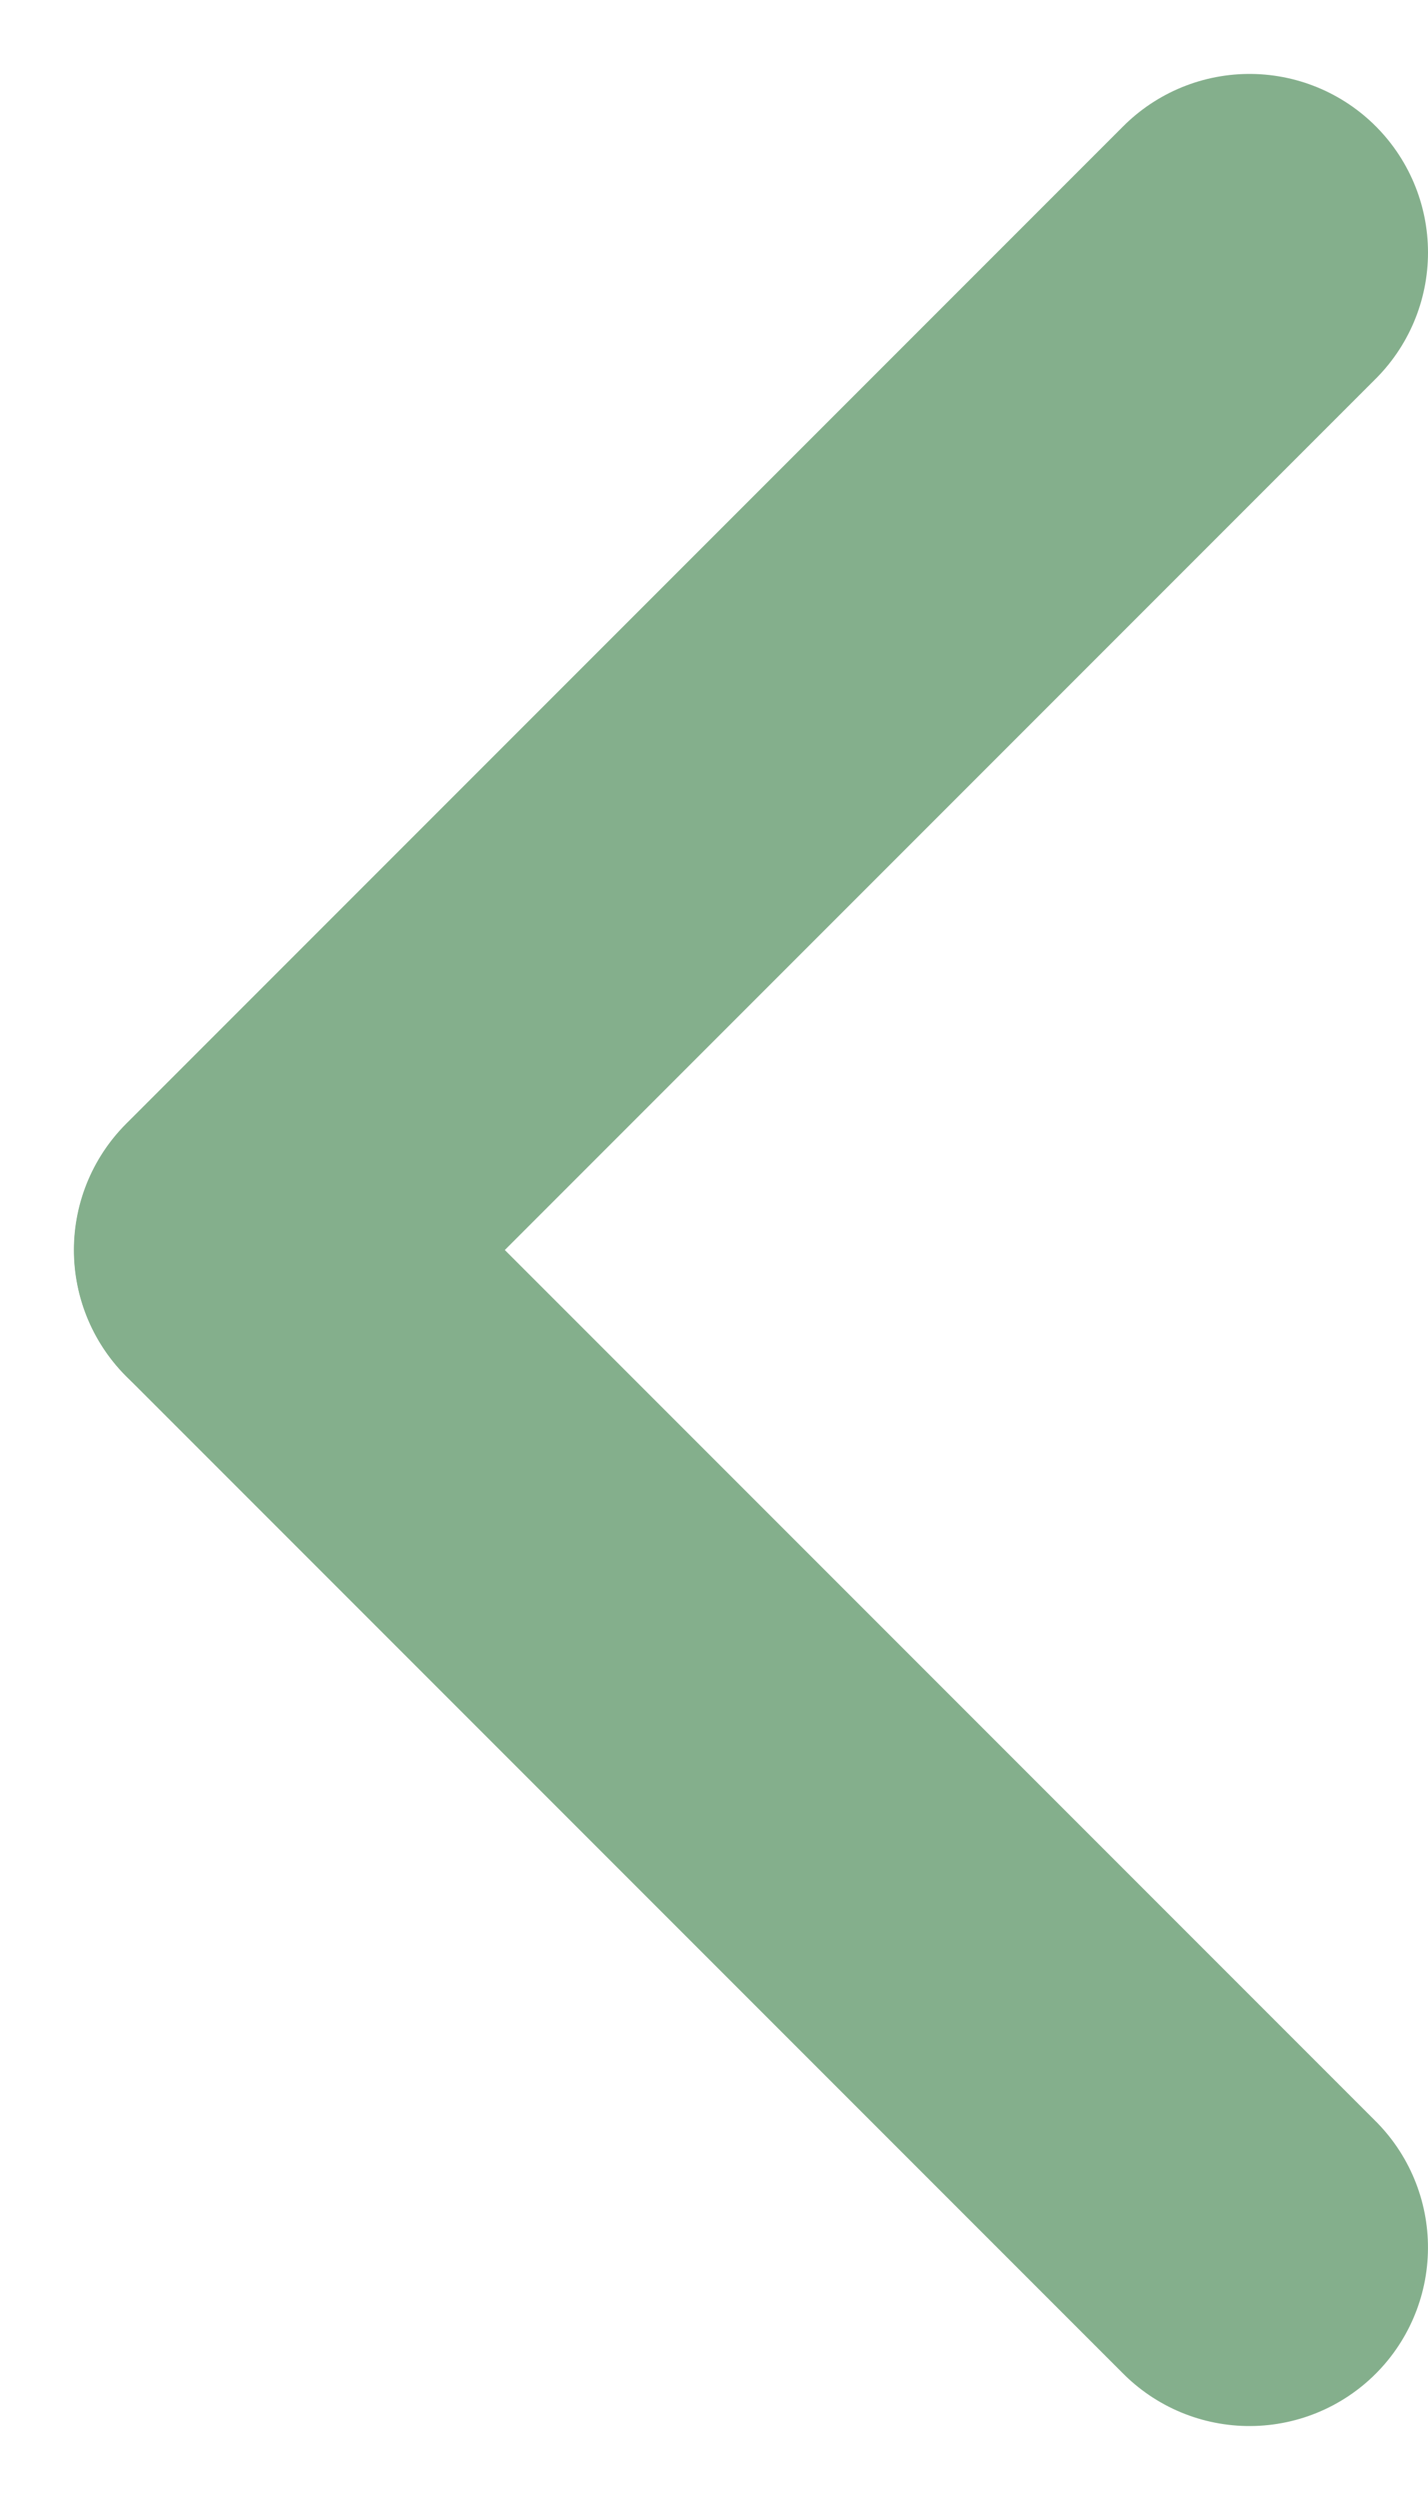
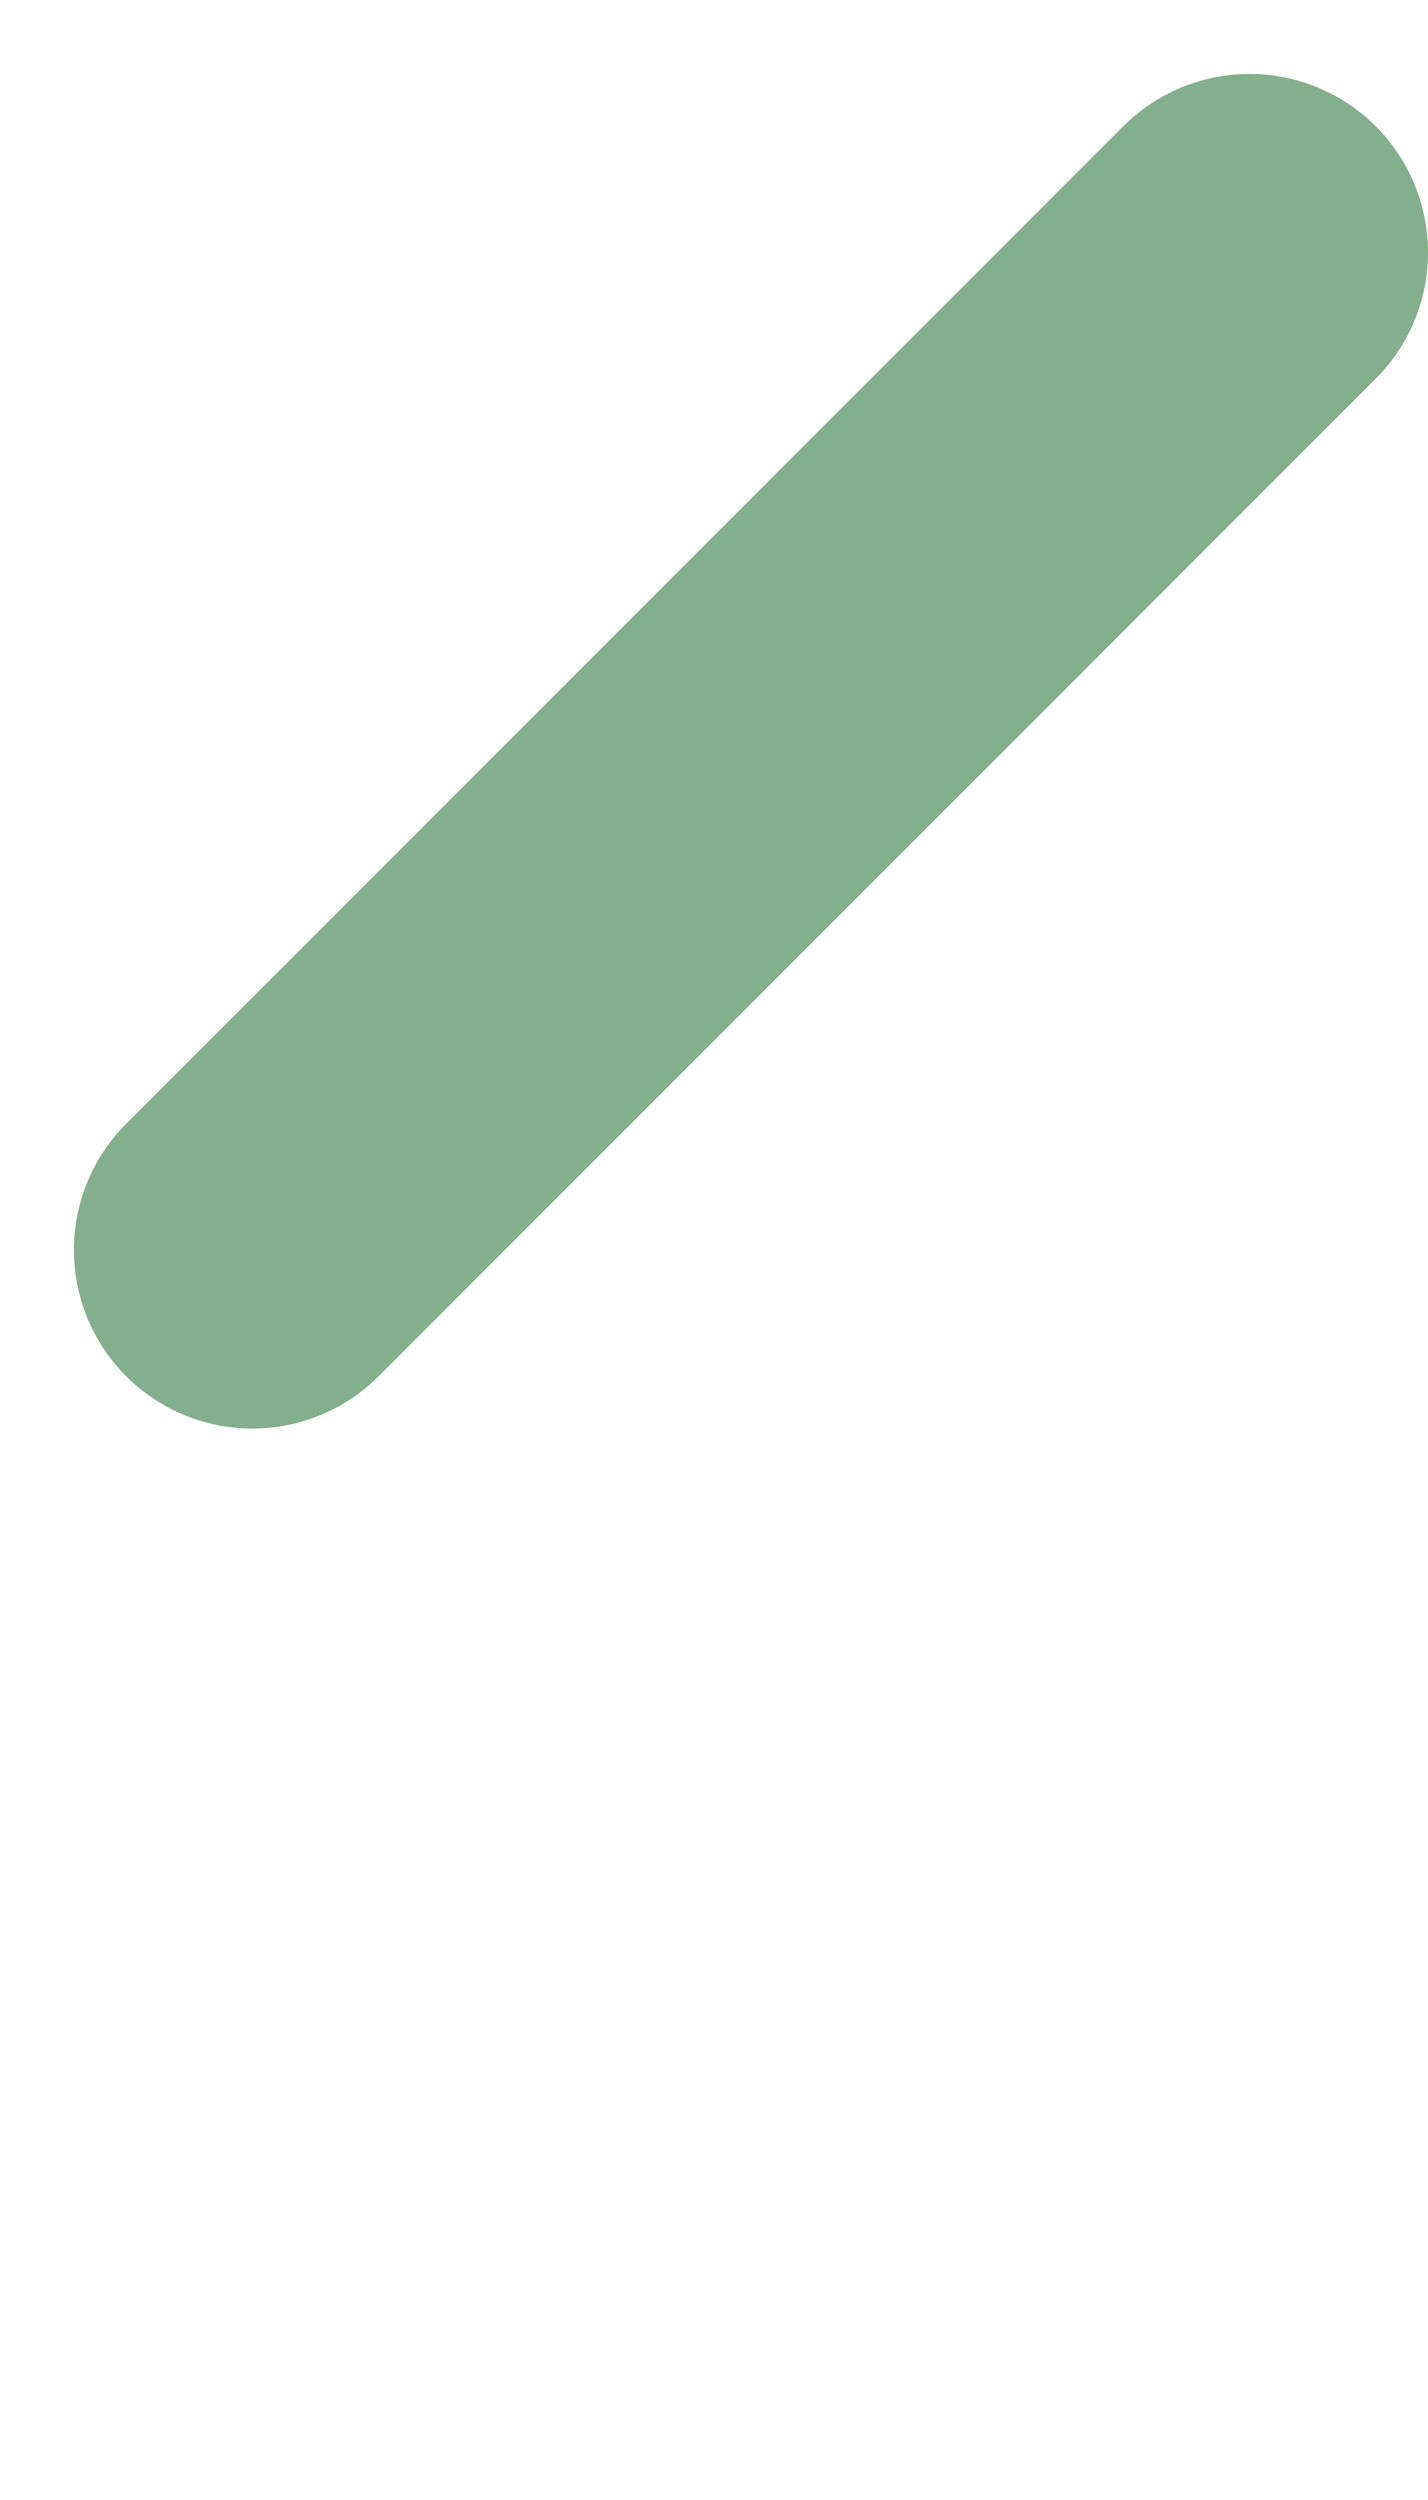
<svg xmlns="http://www.w3.org/2000/svg" width="16" height="28" viewBox="0 0 16 28" fill="none">
  <line x1="14" y1="2.828" x2="2.828" y2="14" stroke="#84AF8C" stroke-width="4" stroke-linecap="round" />
-   <line x1="2" y1="-2" x2="17.799" y2="-2" transform="matrix(-0.707 -0.707 -0.707 0.707 14 28)" stroke="#84AF8C" stroke-width="4" stroke-linecap="round" />
</svg>